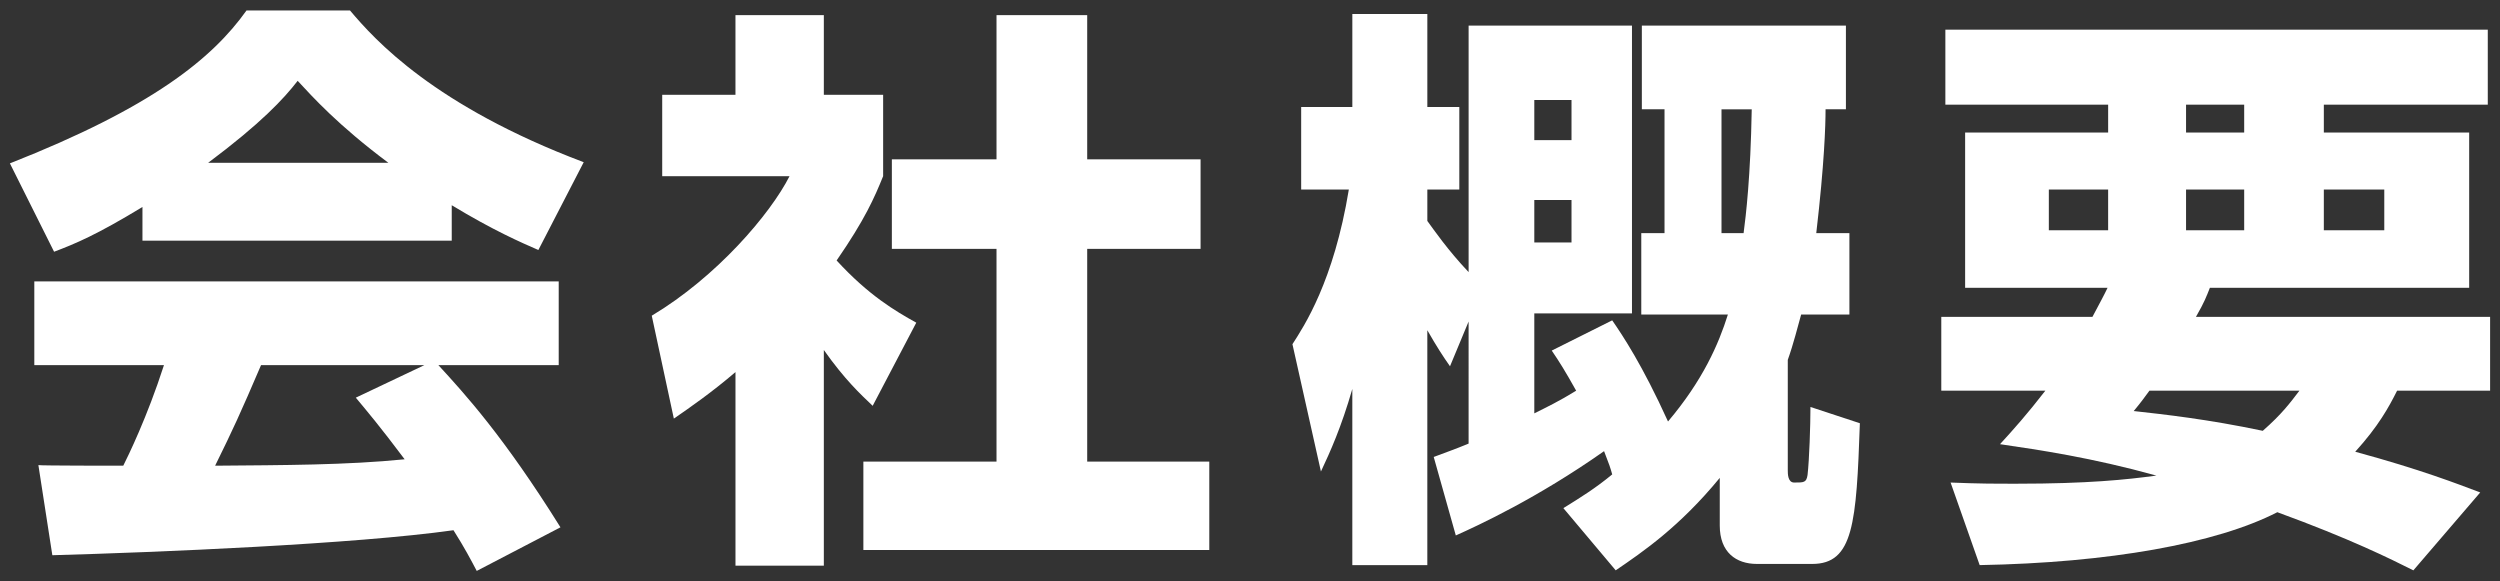
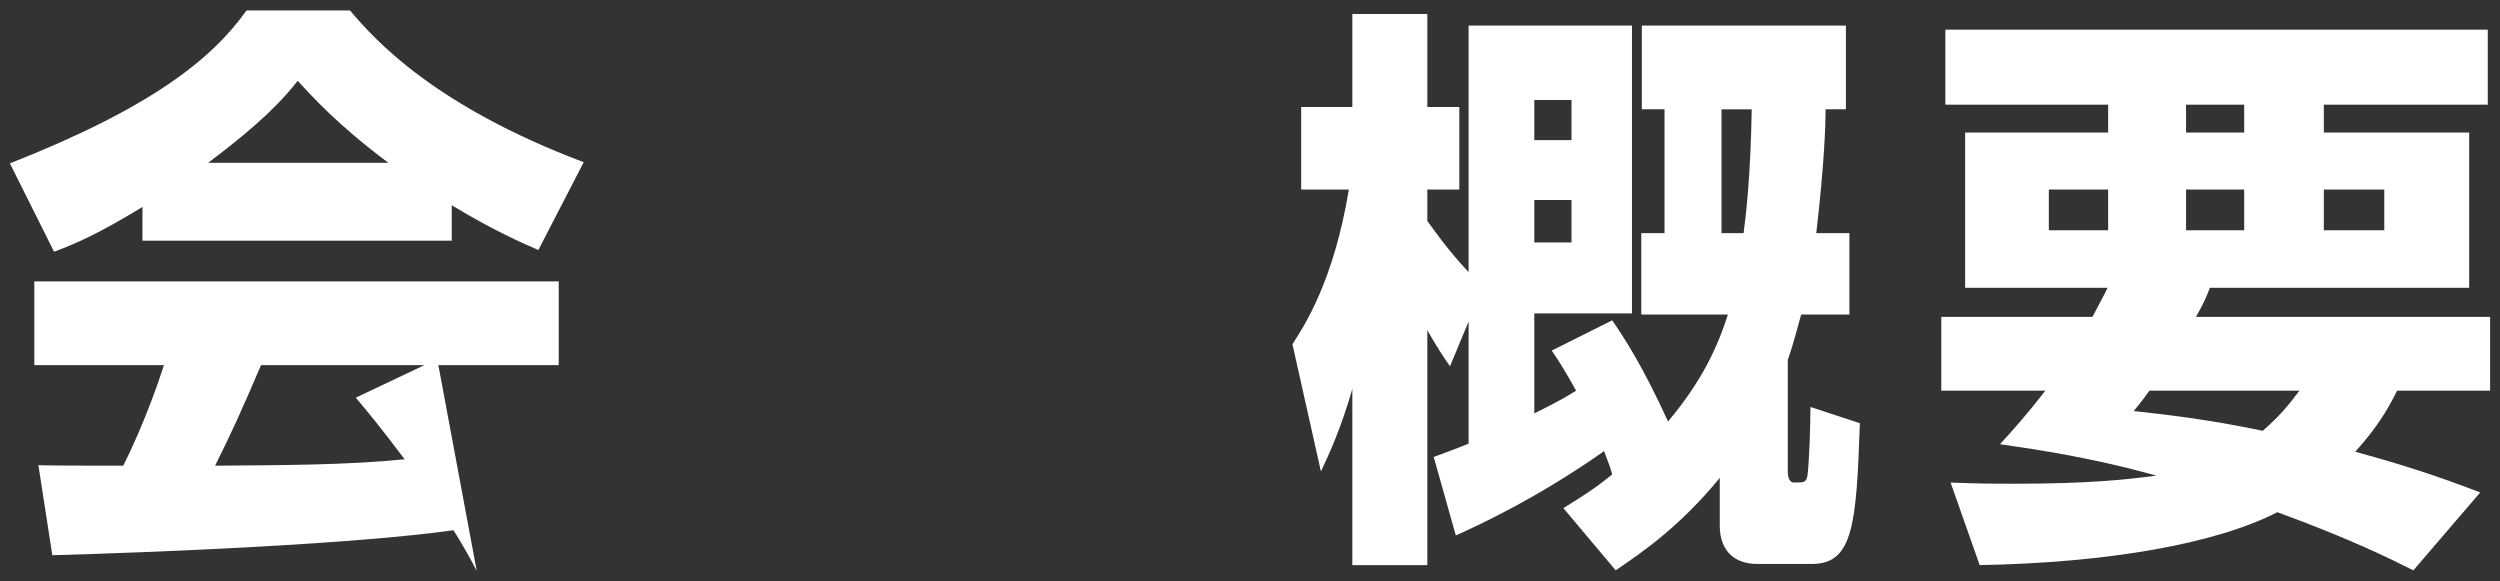
<svg xmlns="http://www.w3.org/2000/svg" version="1.1" id="レイヤー_1" x="0px" y="0px" width="258px" height="60px" viewBox="0 0 258 60" enable-background="new 0 0 258 60" xml:space="preserve">
  <rect x="0" y="0" width="258" height="60" fill="#333333" stroke="none" />
  <g>
    <g>
-       <path fill="#FFFFFF" d="M14.701,21.36c-4.74,2.88-6.9,3.78-9.12,4.62l-4.56-9.12c14.64-5.76,20.879-10.8,24.419-15.78h10.68    c2.58,3.06,8.7,9.84,24.119,15.66l-4.68,9.06c-1.8-0.78-4.68-2.04-8.94-4.62v3.66H14.701V21.36z M49.199,58.919    c-0.6-1.14-1.26-2.4-2.4-4.2c-10.2,1.44-30.599,2.28-41.398,2.58L3.961,48c0.3,0.06,7.92,0.06,8.76,0.06    c0.48-0.96,2.46-4.98,4.2-10.38H3.541v-8.64h54.118v8.64H45.239c2.7,2.94,6.72,7.32,12.6,16.739L49.199,58.919z M40.08,16.801    c-5.22-3.9-7.8-6.78-9.36-8.46c-1.44,1.86-3.78,4.38-9.239,8.46H40.08z M43.799,37.68H26.94c-2.16,5.04-2.88,6.6-4.74,10.38    C29.28,48,35.76,48,41.759,47.399c-2.52-3.36-3.84-4.92-5.04-6.36L43.799,37.68z" />
-       <path fill="#FFFFFF" d="M85.021,58.379h-9.12V38.4c-2.46,2.1-4.62,3.6-6.36,4.8l-2.28-10.62c6.72-4.02,12.239-10.5,14.219-14.399    h-13.14v-8.4h7.56V1.562h9.12v8.219h6.12v8.4c-0.9,2.22-1.86,4.44-4.8,8.7c3.3,3.6,6.06,5.22,8.22,6.419l-4.5,8.58    c-1.26-1.2-2.88-2.7-5.04-5.76V58.379z M102.84,1.562h9.359V16.44h11.7v9.24h-11.7V47.64h12.6v9.119H89.1V47.64h13.74V25.68h-10.8    v-9.24h10.8V1.562z" />
+       <path fill="#FFFFFF" d="M14.701,21.36c-4.74,2.88-6.9,3.78-9.12,4.62l-4.56-9.12c14.64-5.76,20.879-10.8,24.419-15.78h10.68    c2.58,3.06,8.7,9.84,24.119,15.66l-4.68,9.06c-1.8-0.78-4.68-2.04-8.94-4.62v3.66H14.701V21.36z M49.199,58.919    c-0.6-1.14-1.26-2.4-2.4-4.2c-10.2,1.44-30.599,2.28-41.398,2.58L3.961,48c0.3,0.06,7.92,0.06,8.76,0.06    c0.48-0.96,2.46-4.98,4.2-10.38H3.541v-8.64h54.118v8.64H45.239L49.199,58.919z M40.08,16.801    c-5.22-3.9-7.8-6.78-9.36-8.46c-1.44,1.86-3.78,4.38-9.239,8.46H40.08z M43.799,37.68H26.94c-2.16,5.04-2.88,6.6-4.74,10.38    C29.28,48,35.76,48,41.759,47.399c-2.52-3.36-3.84-4.92-5.04-6.36L43.799,37.68z" />
      <path fill="#FFFFFF" d="M161.34,52.439c1.74-1.08,3.3-2.04,5.04-3.48c-0.181-0.66-0.3-1.02-0.84-2.4    c-6.9,4.86-13.02,7.68-15.3,8.7l-2.28-8.1c1.26-0.479,2.16-0.78,3.6-1.38V33.18l-1.92,4.62c-0.72-1.02-1.38-2.04-2.34-3.72v24.239    h-7.74V40.14c-1.14,3.96-2.28,6.48-3.24,8.52l-2.94-13.139c1.2-1.86,4.26-6.48,5.82-15.959h-4.919v-8.52h5.28v-9.6h7.74v9.6h3.3    v8.52h-3.3v3.24c0.66,0.9,2.1,3,4.26,5.28V2.641h16.859V32.34h-10.08v10.32c1.2-0.6,2.58-1.26,4.32-2.34    c-1.141-2.04-1.74-3-2.52-4.14l6.239-3.12c1.08,1.56,3.12,4.62,5.76,10.439c3.6-4.26,5.22-7.979,6.18-11.04h-8.939v-8.399h2.399    v-12.78h-2.34v-8.64h21.06v8.64h-2.101c0,1.62-0.119,5.58-0.959,12.78h3.42v8.399h-4.98c-0.359,1.26-0.779,3-1.38,4.68v11.4    c0,0.36,0,1.26,0.66,1.26c1.02,0,1.26,0,1.38-0.78c0.18-1.56,0.3-5.16,0.3-7.02l5.1,1.68c-0.36,10.319-0.659,14.52-4.919,14.52    h-5.7c-2.16,0-3.84-1.2-3.84-3.96v-4.92c-4.14,5.04-7.92,7.62-10.739,9.54L161.34,52.439z M158.34,10.321v4.14h3.84v-4.14H158.34z     M158.34,20.641v4.38h3.84v-4.38H158.34z M177.659,11.281v12.78h2.28c0.24-1.8,0.72-5.82,0.84-12.78H177.659z" />
      <path fill="#FFFFFF" d="M215.94,32.7c0.54-1.02,1.319-2.46,1.56-3h-14.699v-16.02h14.76v-2.88h-16.799v-7.74h55.977v7.74h-16.919    v2.88h14.999V29.7h-26.758c-0.36,0.9-0.541,1.44-1.44,3h30.358v7.62h-9.6c-0.84,1.68-1.92,3.66-4.319,6.3    c6.839,1.86,10.499,3.3,12.899,4.2l-6.9,8.04c-2.399-1.2-6.479-3.24-14.039-6c-6.3,3.24-17.399,5.22-30.719,5.459l-3-8.52    c3,0.12,4.32,0.12,6.84,0.12c7.32,0,11.34-0.42,14.399-0.84c-6.72-1.86-12.06-2.64-16.14-3.24c1.381-1.5,2.82-3.12,4.68-5.52    h-10.739V32.7H215.94z M211.44,23.76h6.12v-4.2h-6.12V23.76z M221.82,40.32c-0.54,0.72-0.721,1.02-1.62,2.1    c3.239,0.36,7.62,0.84,13.319,2.04c1.98-1.74,2.82-2.88,3.78-4.14H221.82z M225.6,13.681h6v-2.88h-6V13.681z M225.6,23.76h6v-4.2    h-6V23.76z M239.819,23.76h6.239v-4.2h-6.239V23.76z" />
    </g>
  </g>
</svg>